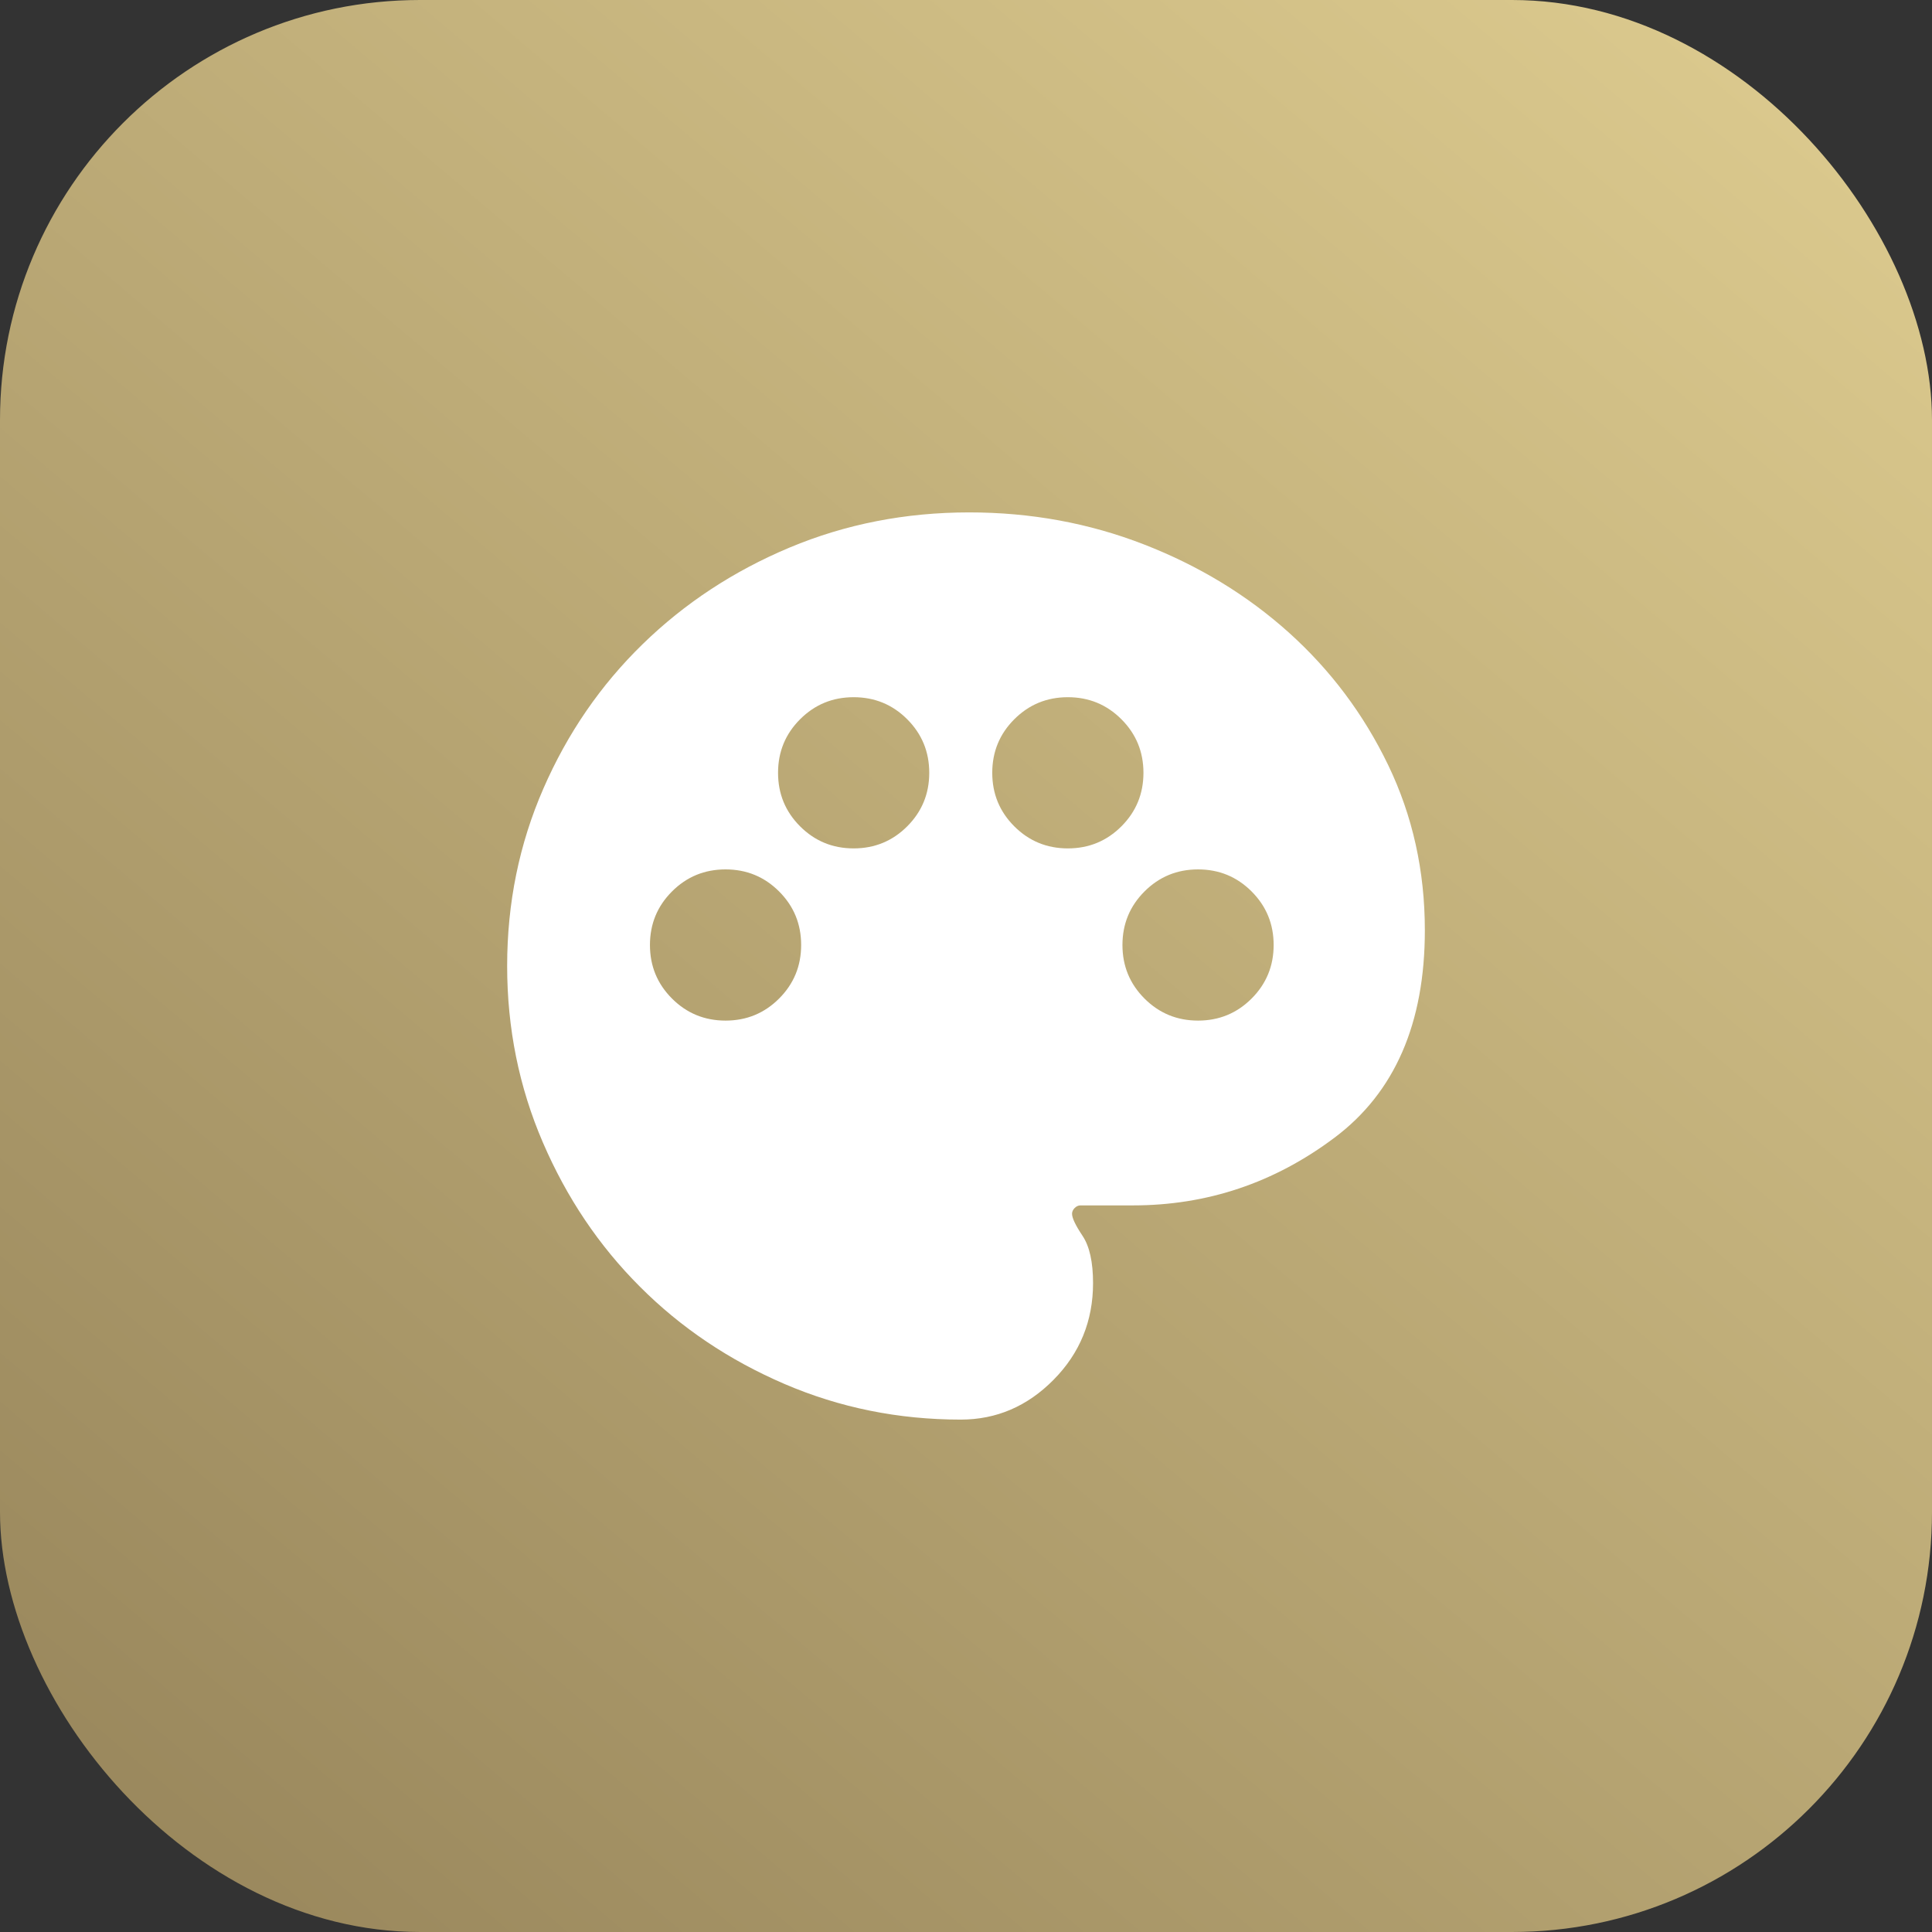
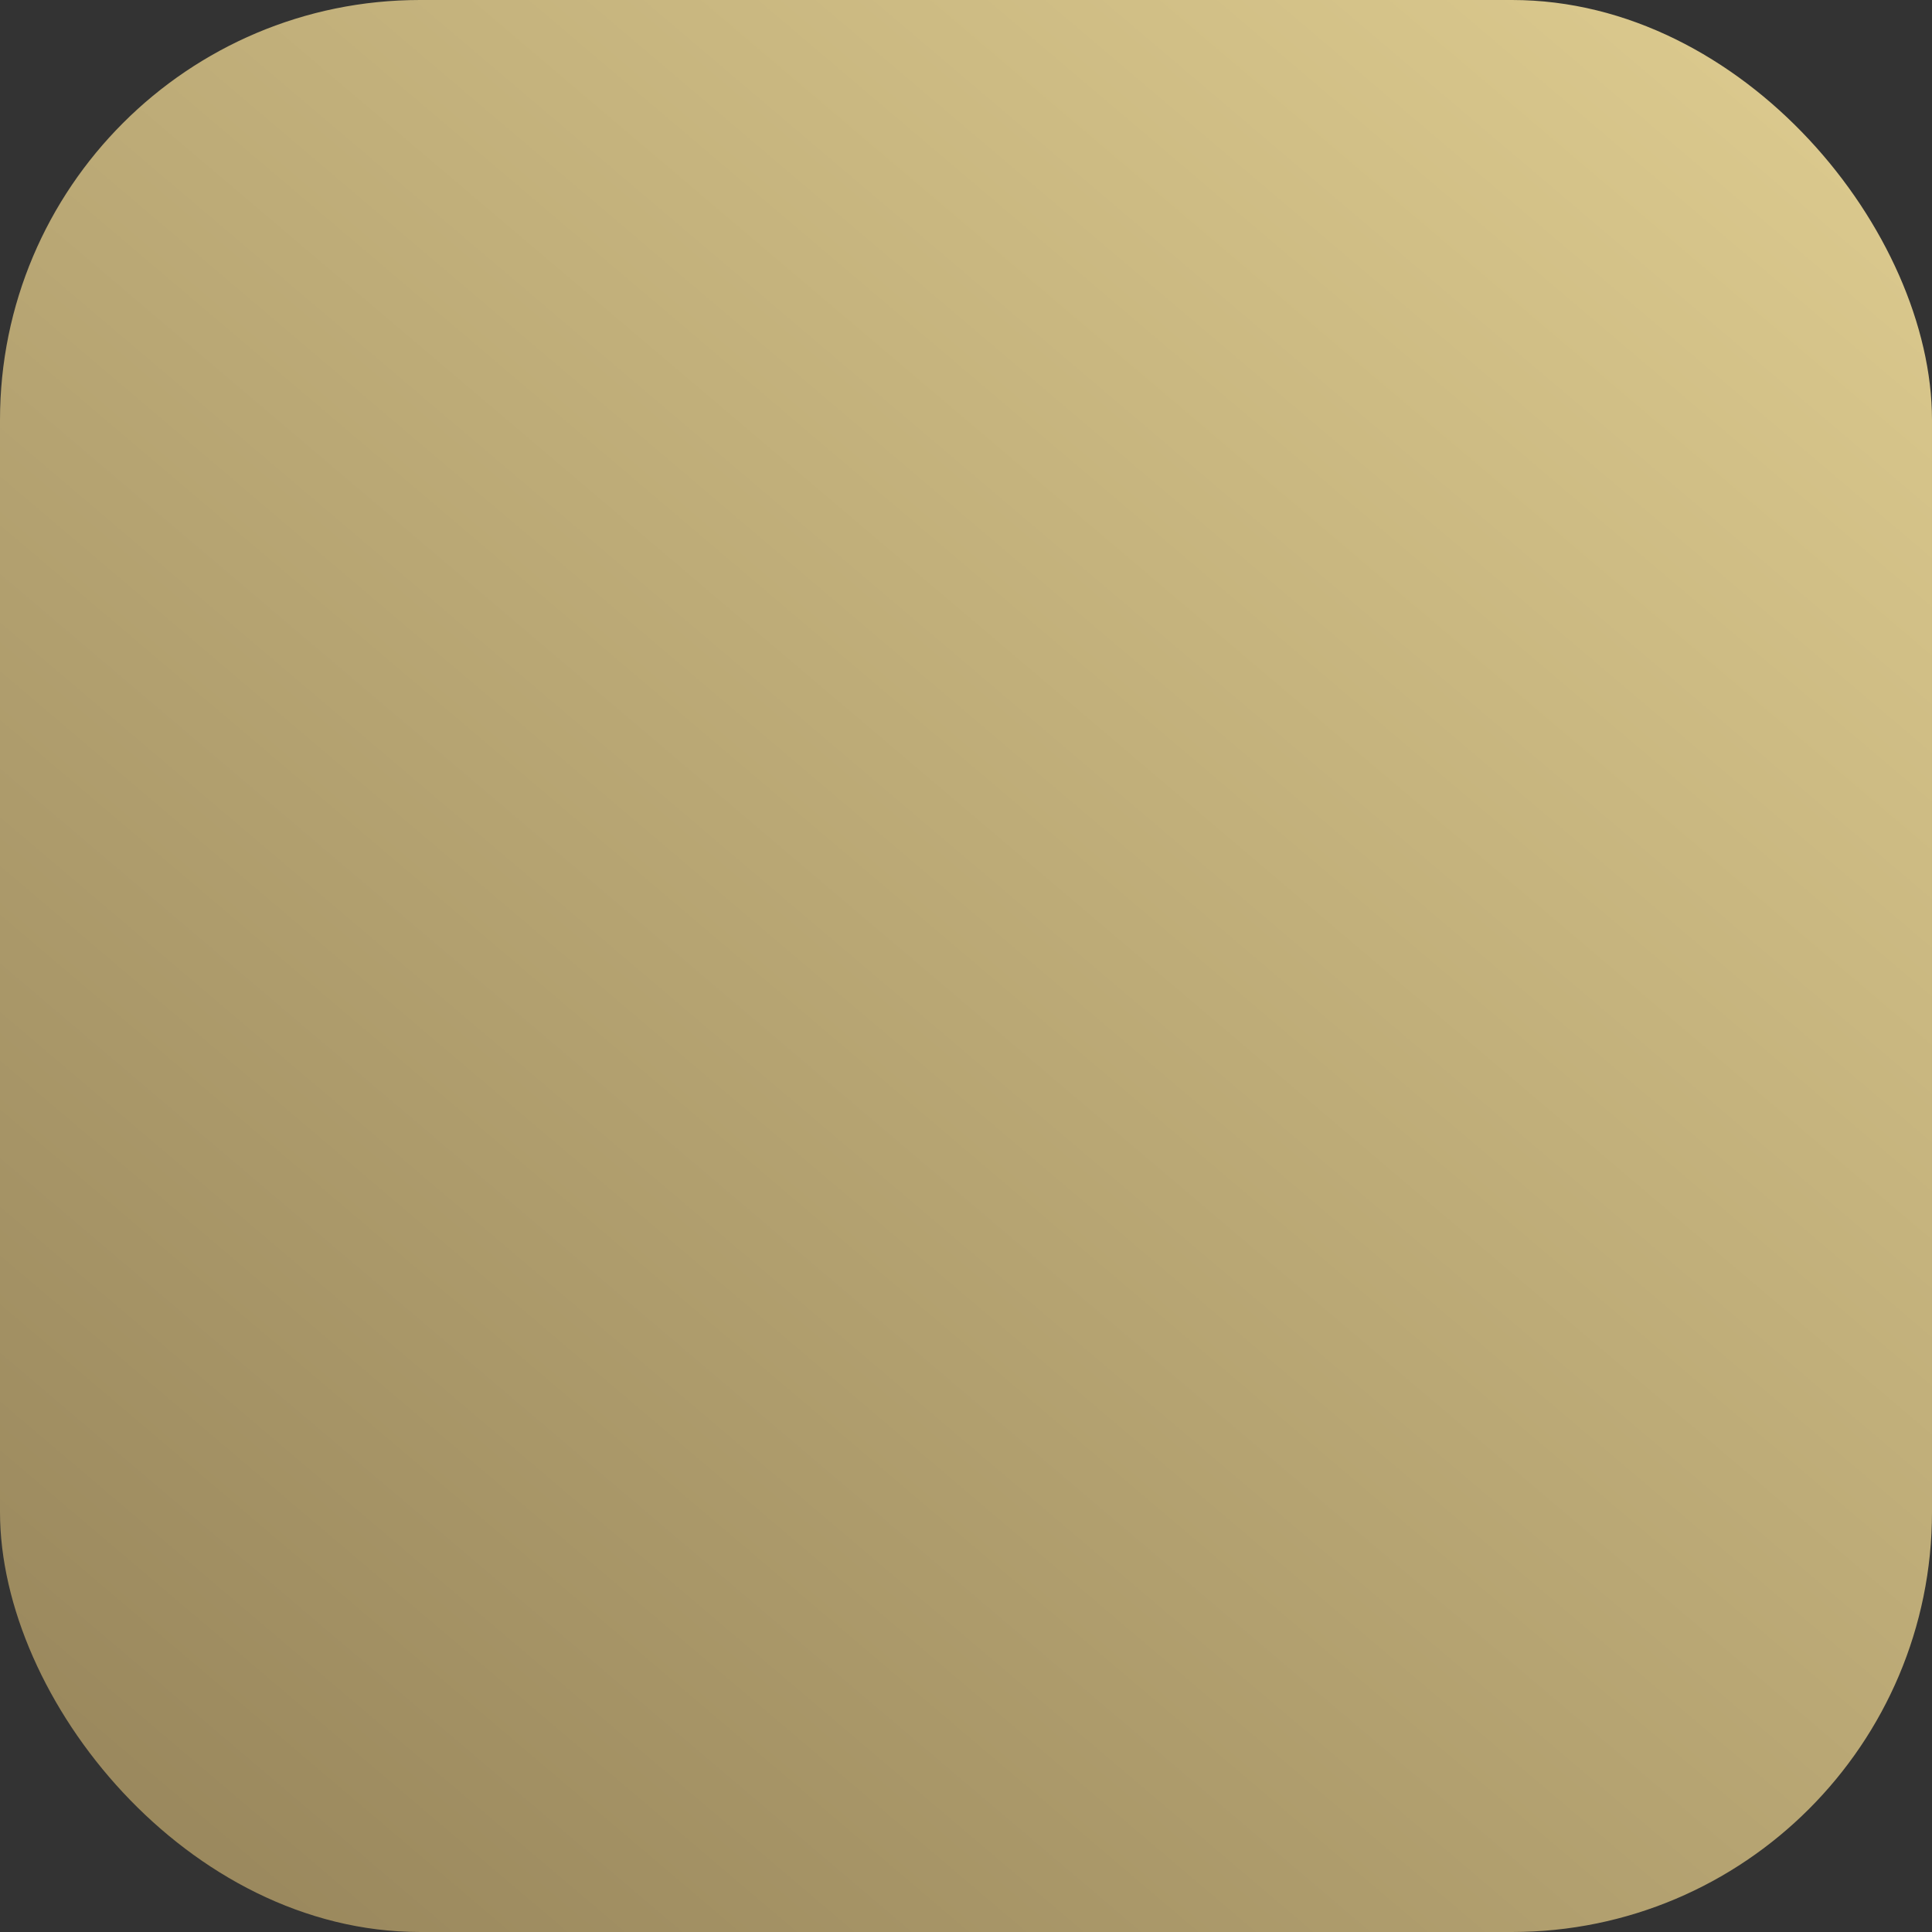
<svg xmlns="http://www.w3.org/2000/svg" fill="none" height="100%" overflow="visible" preserveAspectRatio="none" style="display: block;" viewBox="0 0 46 46" width="100%">
  <rect x="0" y="0" width="46" height="46" fill="#333333" stroke="none" />
  <g id="Icon">
    <rect fill="url(#paint0_linear_0_51612)" height="46" rx="10" width="46" />
    <g id="palette">
      <mask height="24" id="mask0_0_51612" maskUnits="userSpaceOnUse" style="mask-type:alpha" width="24" x="11" y="11">
-         <rect fill="#D9D9D9" height="24" id="Bounding box" width="24" x="11" y="11" />
-       </mask>
+         </mask>
      <g mask="url(#mask0_0_51612)">
-         <path d="M22.875 33.8C21.392 33.8 19.992 33.517 18.675 32.95C17.358 32.383 16.212 31.613 15.238 30.637C14.262 29.663 13.492 28.517 12.925 27.2C12.358 25.883 12.075 24.483 12.075 23C12.075 21.5 12.363 20.092 12.938 18.775C13.512 17.458 14.3 16.312 15.3 15.338C16.3 14.363 17.467 13.596 18.8 13.037C20.133 12.479 21.558 12.2 23.075 12.2C24.542 12.2 25.929 12.454 27.238 12.963C28.546 13.471 29.696 14.171 30.688 15.062C31.679 15.954 32.467 17.004 33.05 18.212C33.633 19.421 33.925 20.733 33.925 22.15C33.925 24.367 33.208 26.012 31.775 27.087C30.342 28.163 28.742 28.7 26.975 28.7H25.725C25.675 28.7 25.629 28.721 25.587 28.762C25.546 28.804 25.525 28.85 25.525 28.9C25.525 29 25.608 29.175 25.775 29.425C25.942 29.675 26.025 30.05 26.025 30.55C26.025 31.45 25.712 32.217 25.087 32.85C24.462 33.483 23.725 33.8 22.875 33.8ZM17.275 24.3C17.775 24.3 18.2 24.125 18.55 23.775C18.9 23.425 19.075 23 19.075 22.5C19.075 22 18.9 21.575 18.55 21.225C18.2 20.875 17.775 20.7 17.275 20.7C16.775 20.7 16.35 20.875 16 21.225C15.65 21.575 15.475 22 15.475 22.5C15.475 23 15.65 23.425 16 23.775C16.35 24.125 16.775 24.3 17.275 24.3ZM20.325 20.2C20.825 20.2 21.25 20.025 21.6 19.675C21.95 19.325 22.125 18.9 22.125 18.4C22.125 17.9 21.95 17.475 21.6 17.125C21.25 16.775 20.825 16.6 20.325 16.6C19.825 16.6 19.4 16.775 19.05 17.125C18.7 17.475 18.525 17.9 18.525 18.4C18.525 18.9 18.7 19.325 19.05 19.675C19.4 20.025 19.825 20.2 20.325 20.2ZM25.425 20.2C25.925 20.2 26.35 20.025 26.7 19.675C27.05 19.325 27.225 18.9 27.225 18.4C27.225 17.9 27.05 17.475 26.7 17.125C26.35 16.775 25.925 16.6 25.425 16.6C24.925 16.6 24.5 16.775 24.15 17.125C23.8 17.475 23.625 17.9 23.625 18.4C23.625 18.9 23.8 19.325 24.15 19.675C24.5 20.025 24.925 20.2 25.425 20.2ZM28.525 24.3C29.025 24.3 29.45 24.125 29.8 23.775C30.15 23.425 30.325 23 30.325 22.5C30.325 22 30.15 21.575 29.8 21.225C29.45 20.875 29.025 20.7 28.525 20.7C28.025 20.7 27.6 20.875 27.25 21.225C26.9 21.575 26.725 22 26.725 22.5C26.725 23 26.9 23.425 27.25 23.775C27.6 24.125 28.025 24.3 28.525 24.3Z" fill="white" id="palette_2" />
-       </g>
+         </g>
    </g>
  </g>
  <defs>
    <linearGradient gradientUnits="userSpaceOnUse" id="paint0_linear_0_51612" x1="6" x2="48.901" y1="46" y2="-4.537">
      <stop stop-color="#9A885D" />
      <stop offset="1" stop-color="#E5D395" />
    </linearGradient>
  </defs>
</svg>